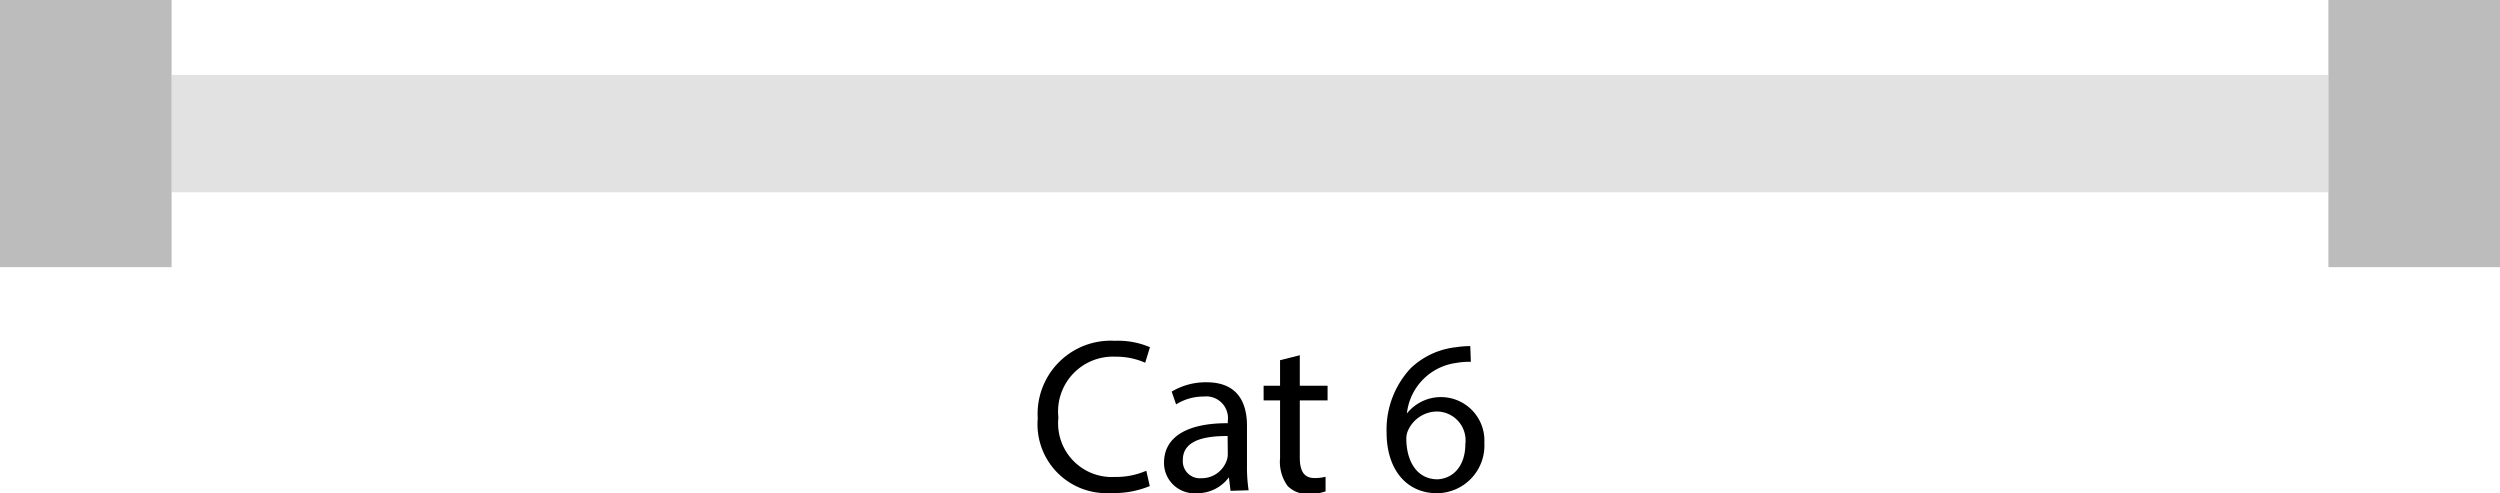
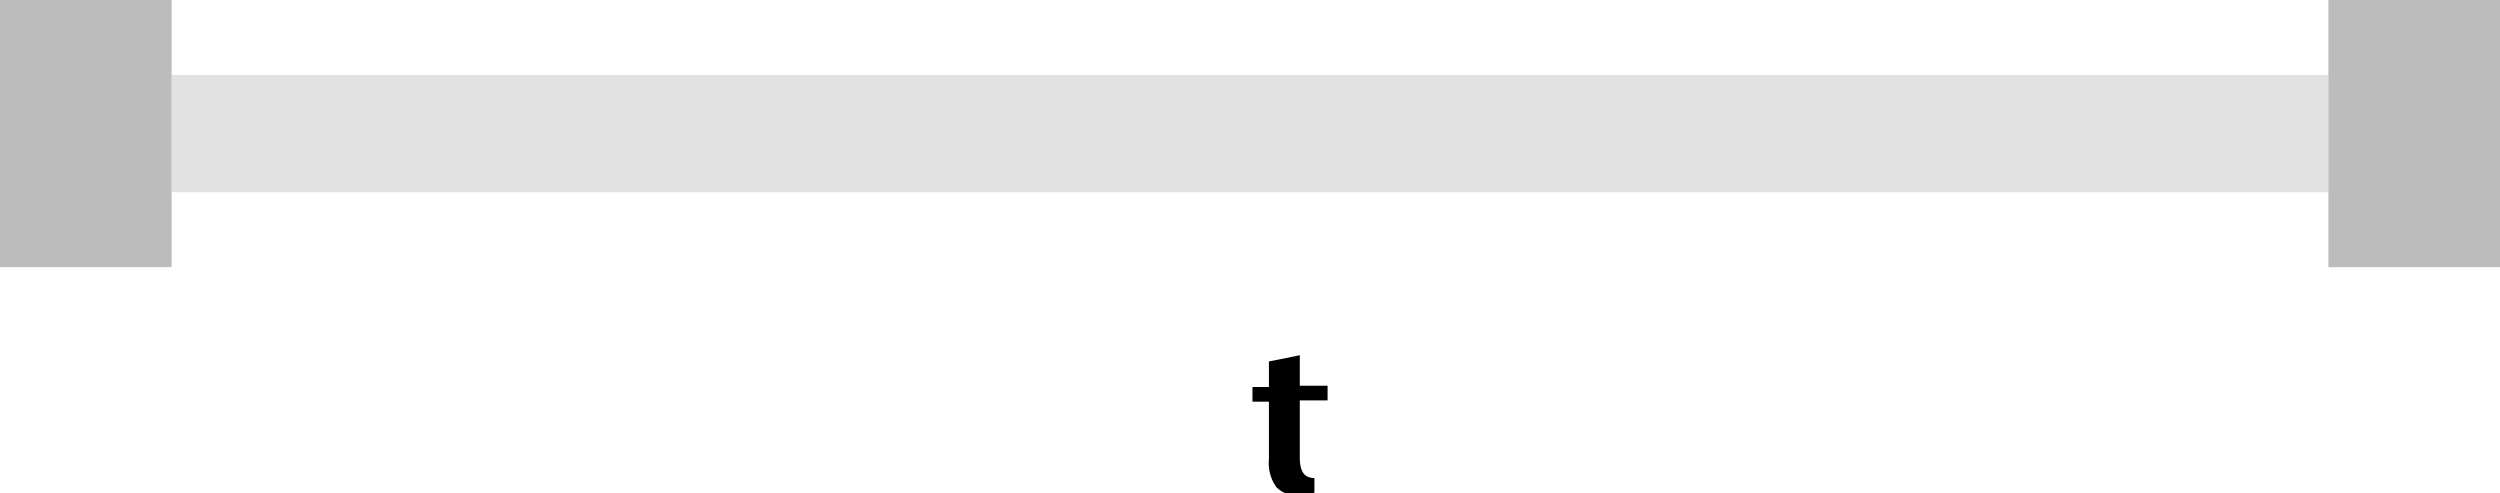
<svg xmlns="http://www.w3.org/2000/svg" id="Layer_1" data-name="Layer 1" viewBox="0 0 136.81 26.99">
  <defs>
    <style>.cls-1{fill:#e2e2e2;}.cls-2{fill:#bcbcbc;}</style>
  </defs>
-   <path d="M81,112.16a5.16,5.16,0,0,1-2.13.38,3.77,3.77,0,0,1-4-4.09,4,4,0,0,1,4.22-4.24,4.45,4.45,0,0,1,1.92.35l-.26.85a3.92,3.92,0,0,0-1.62-.33A3,3,0,0,0,76,108.41a2.94,2.94,0,0,0,3.1,3.25,4.1,4.1,0,0,0,1.71-.34Z" transform="translate(-18.08 -85.56)" />
-   <path d="M85.42,112.42l-.09-.74h0a2.14,2.14,0,0,1-1.77.87,1.66,1.66,0,0,1-1.78-1.67c0-1.4,1.25-2.17,3.49-2.16v-.12a1.19,1.19,0,0,0-1.32-1.34,2.81,2.81,0,0,0-1.51.43l-.24-.7a3.63,3.63,0,0,1,1.91-.51c1.78,0,2.21,1.22,2.21,2.38V111a8.54,8.54,0,0,0,.09,1.39Zm-.16-3c-1.14,0-2.45.18-2.45,1.31a.93.93,0,0,0,1,1,1.45,1.45,0,0,0,1.41-1,1,1,0,0,0,.05-.33Z" transform="translate(-18.08 -85.56)" />
-   <path d="M89.21,105v1.67h1.52v.8H89.21v3.12c0,.72.21,1.13.8,1.13a2.26,2.26,0,0,0,.61-.07l0,.8a2.73,2.73,0,0,1-.94.14,1.49,1.49,0,0,1-1.14-.44,2.25,2.25,0,0,1-.41-1.52v-3.16h-.9v-.8h.9v-1.4Z" transform="translate(-18.08 -85.56)" />
-   <path d="M98.57,105.36a3.88,3.88,0,0,0-.79.06,3.13,3.13,0,0,0-2.71,2.77h0a2.38,2.38,0,0,1,4.24,1.61,2.61,2.61,0,0,1-2.6,2.75c-1.66,0-2.75-1.3-2.75-3.32a4.92,4.92,0,0,1,1.32-3.52,4.25,4.25,0,0,1,2.49-1.15,4.93,4.93,0,0,1,.77-.06Zm-.3,4.5a1.58,1.58,0,0,0-1.6-1.78,1.75,1.75,0,0,0-1.52,1,1.09,1.09,0,0,0-.11.47c0,1.28.6,2.24,1.71,2.24C97.66,111.74,98.27,111,98.27,109.86Z" transform="translate(-18.08 -85.56)" />
+   <path d="M89.21,105v1.67h1.52v.8H89.21v3.12c0,.72.21,1.13.8,1.13l0,.8a2.73,2.73,0,0,1-.94.14,1.49,1.49,0,0,1-1.14-.44,2.25,2.25,0,0,1-.41-1.52v-3.16h-.9v-.8h.9v-1.4Z" transform="translate(-18.08 -85.56)" />
  <rect class="cls-1" x="9.39" y="4.1" width="118.03" height="6.42" />
  <path d="M154.89,85.56" transform="translate(-18.08 -85.56)" />
  <rect class="cls-2" x="127.42" width="9.39" height="14.62" />
  <rect class="cls-2" width="9.39" height="14.62" />
</svg>